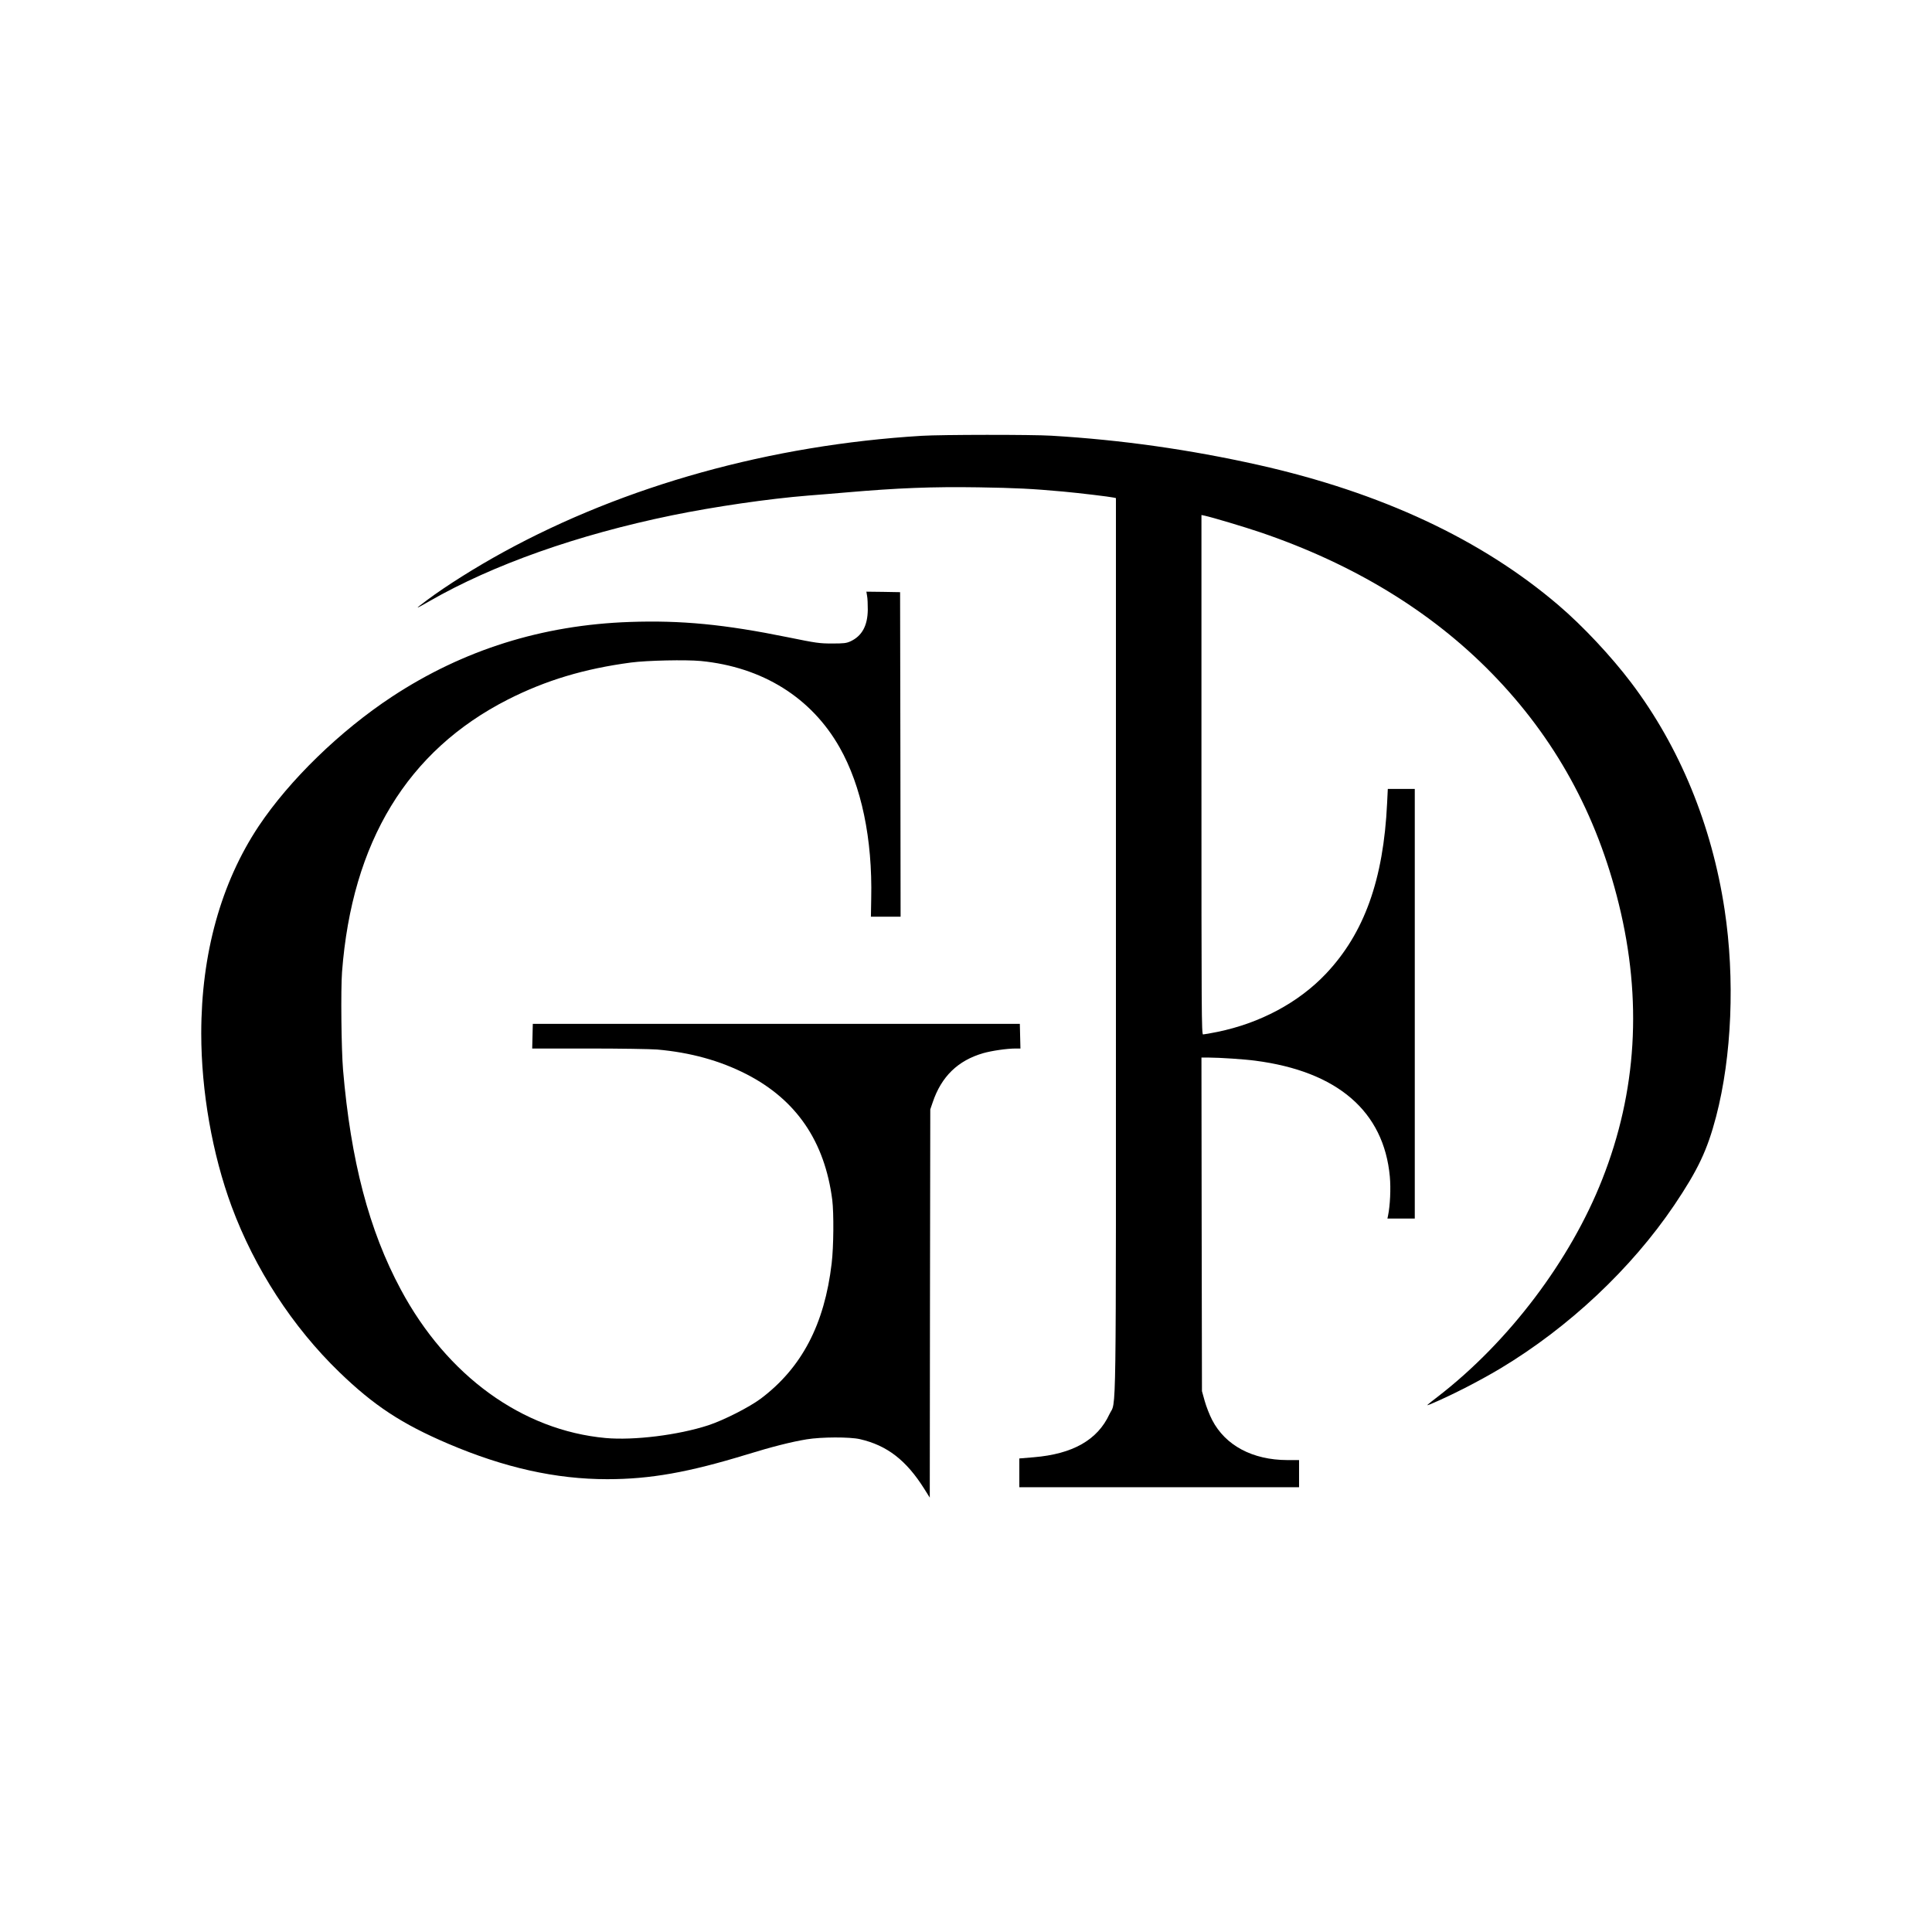
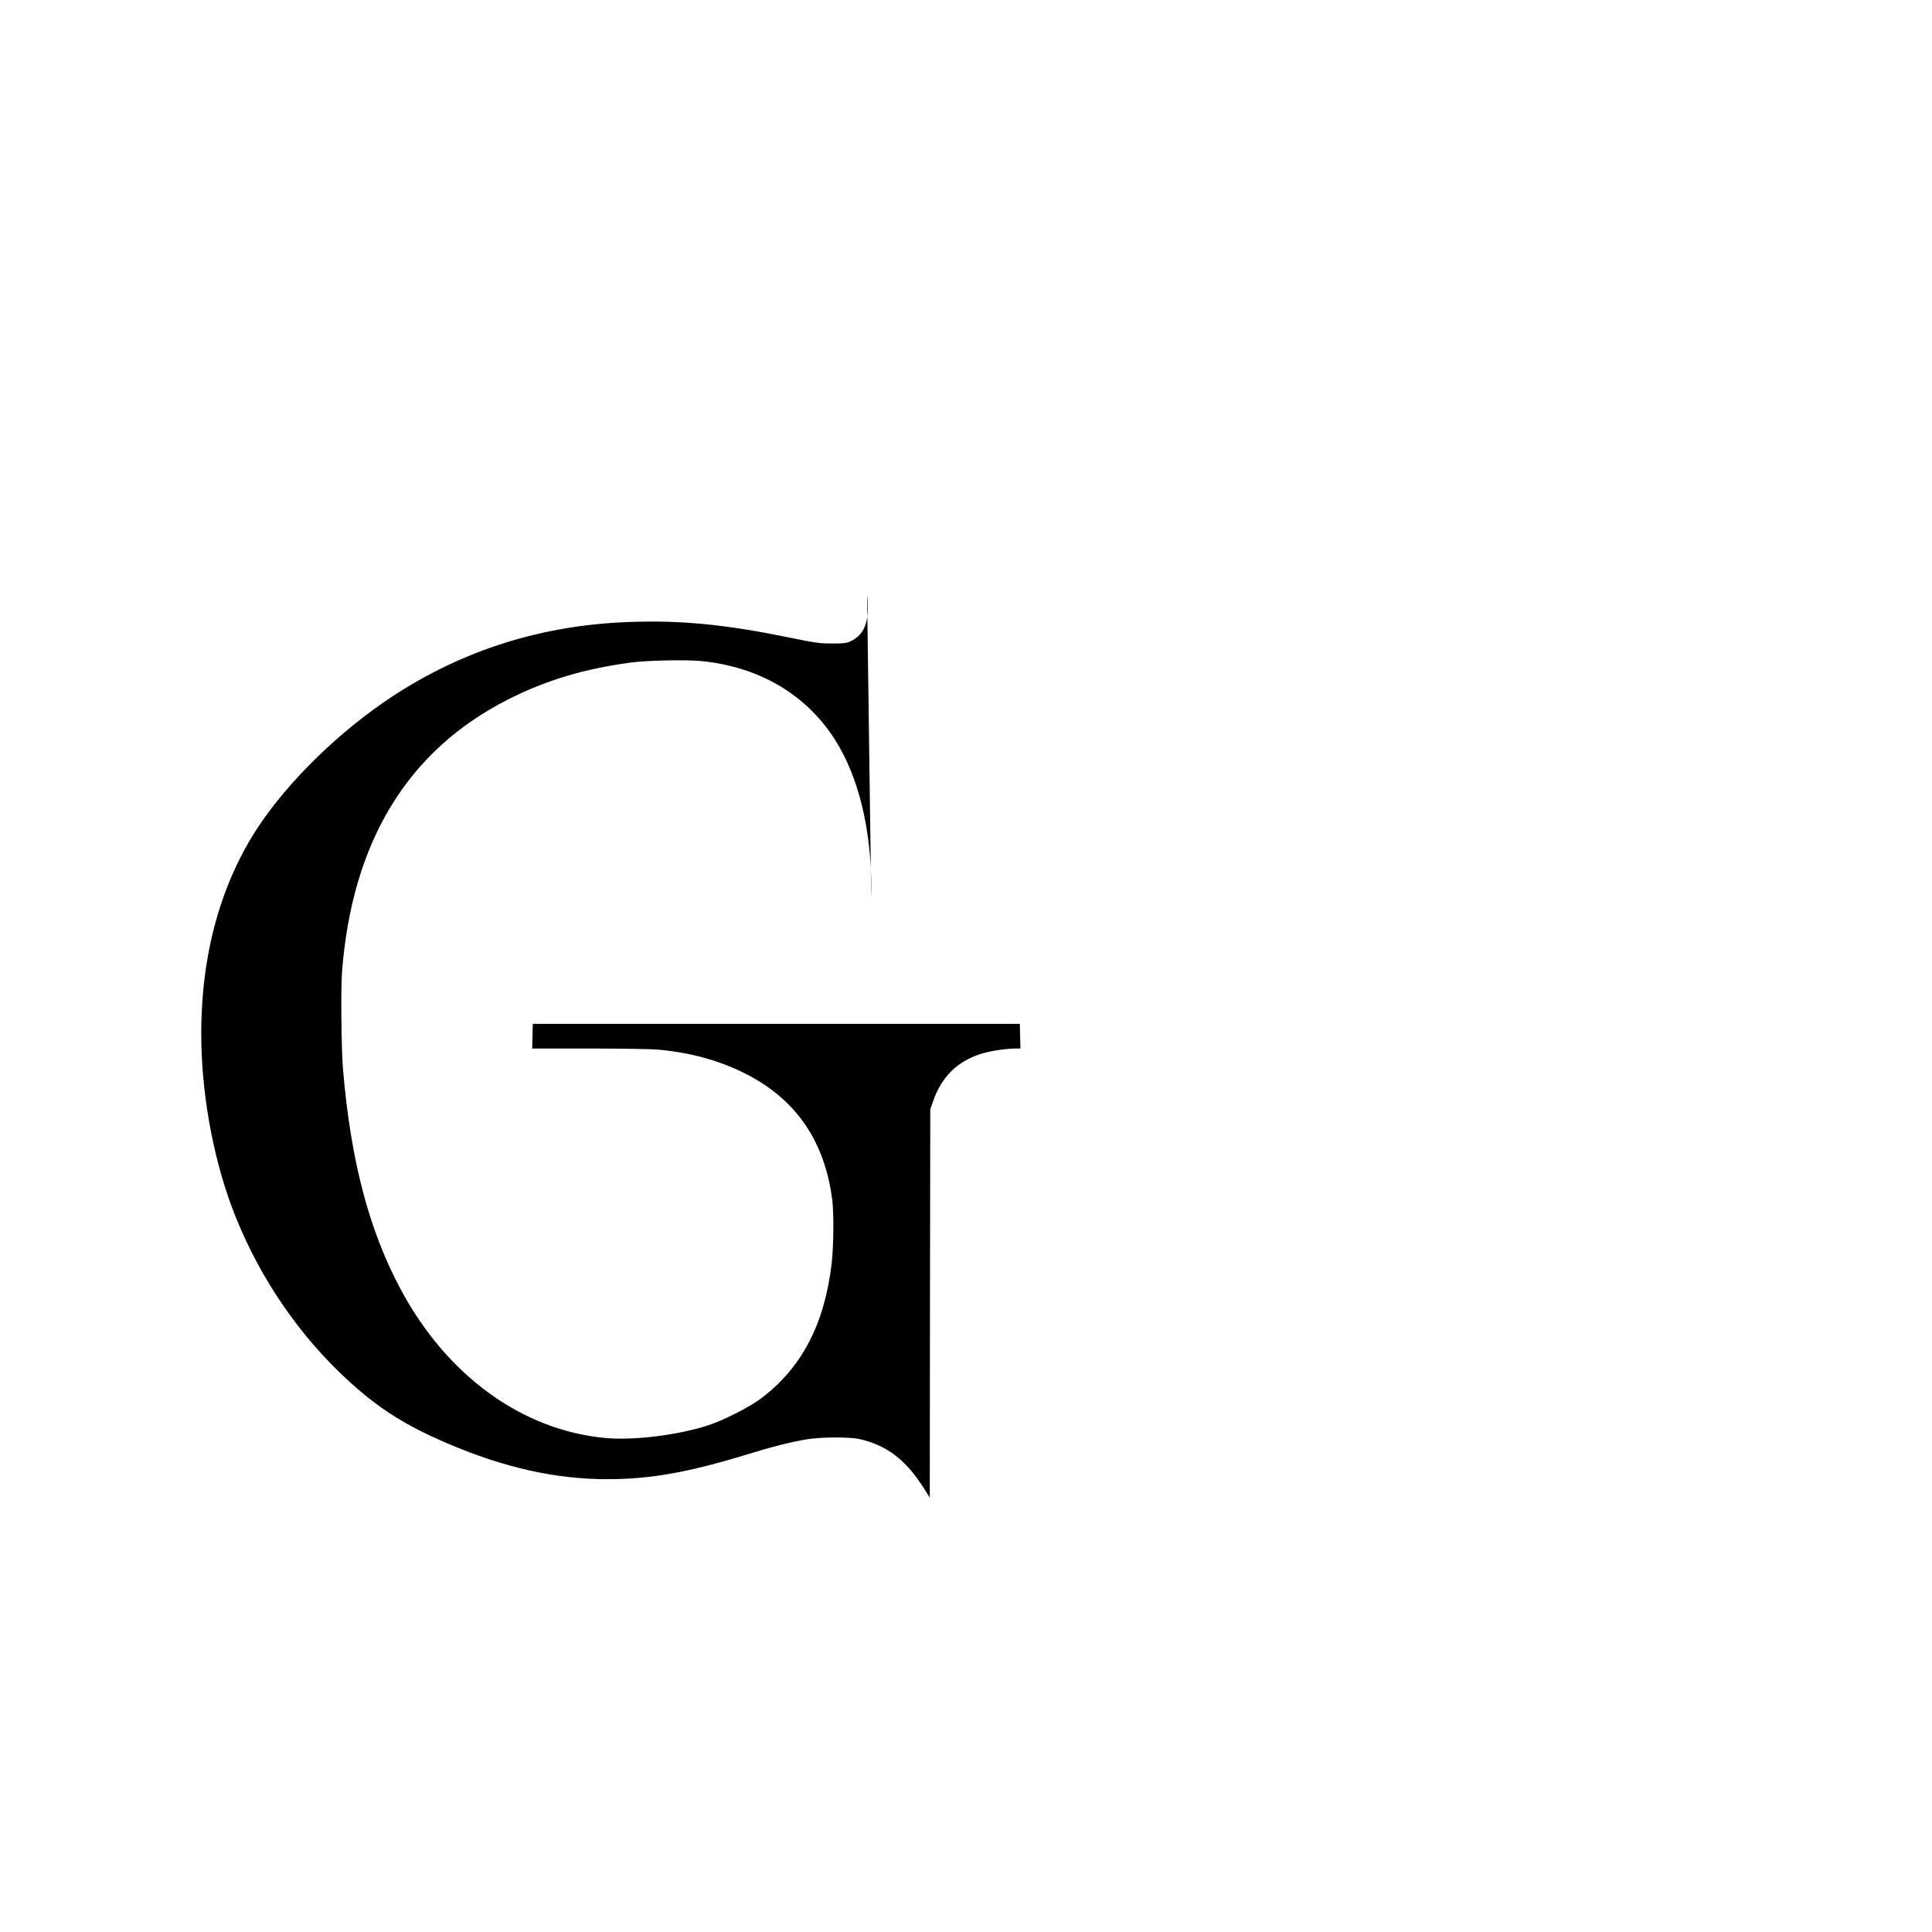
<svg xmlns="http://www.w3.org/2000/svg" version="1.0" width="1920pt" height="1920pt" viewBox="0 0 1920 1920" preserveAspectRatio="xMidYMid meet">
  <g transform="translate(0,1920) scale(0.1,-0.1)" fill="#000000" stroke="none">
-     <path d="M9160 14869 c-1501 -91 -2950 -494 -4158 -1156 -276 -151 -568 -335 -757 -476 -130 -97 -129 -98 25 -10 631 362 1471 659 2410 852 421 86 954 164 1350 196 107 8 272 22 365 30 530 46 869 59 1330 52 373 -6 530 -14 840 -42 173 -16 462 -51 503 -60 l22 -5 0 -4446 c0 -4929 6 -4507 -65 -4659 -118 -255 -364 -395 -752 -427 l-143 -12 0 -143 0 -143 1390 0 1390 0 0 135 0 135 -117 0 c-345 1 -616 145 -747 399 -26 50 -59 135 -74 189 l-27 97 -3 1658 -2 1657 77 0 c101 0 356 -17 458 -31 816 -106 1277 -503 1337 -1151 11 -121 3 -288 -18 -390 l-6 -28 136 0 136 0 0 2135 0 2135 -134 0 -134 0 -7 -142 c-36 -760 -227 -1292 -608 -1695 -272 -287 -654 -491 -1079 -578 -69 -14 -133 -25 -142 -25 -15 0 -16 206 -16 2581 l0 2581 33 -7 c81 -18 389 -110 552 -165 925 -314 1700 -786 2302 -1403 625 -640 1042 -1398 1261 -2292 234 -951 179 -1864 -165 -2735 -317 -806 -927 -1612 -1628 -2155 -125 -96 -128 -99 -83 -81 204 85 487 230 698 356 680 408 1301 991 1729 1624 236 351 328 545 416 881 156 598 188 1368 84 2055 -127 840 -447 1619 -928 2255 -199 263 -479 562 -721 769 -766 655 -1762 1121 -2986 1396 -686 153 -1355 248 -2054 290 -193 12 -1094 11 -1290 -1z" />
-     <path d="M8617 13278 c5 -24 7 -86 7 -138 -2 -159 -58 -261 -173 -314 -40 -18 -64 -21 -181 -21 -126 0 -155 4 -440 62 -629 128 -1059 170 -1572 152 -868 -30 -1655 -277 -2363 -743 -516 -340 -1018 -828 -1324 -1286 -375 -564 -571 -1270 -571 -2060 0 -575 110 -1201 302 -1720 229 -617 605 -1196 1069 -1645 344 -333 622 -516 1084 -713 558 -238 1069 -352 1580 -352 428 0 808 68 1389 246 247 76 440 125 592 150 145 24 429 25 529 2 271 -62 462 -210 641 -495 l54 -86 2 1929 3 1929 24 70 c86 256 250 416 503 489 85 24 235 46 323 46 l46 0 -3 123 -3 122 -2420 0 -2420 0 -3 -122 -3 -123 563 0 c310 0 615 -5 678 -10 331 -29 625 -110 890 -246 495 -255 776 -667 851 -1249 16 -131 14 -464 -6 -630 -71 -607 -298 -1039 -705 -1345 -114 -85 -368 -214 -520 -264 -300 -98 -739 -152 -1021 -127 -828 76 -1576 617 -2036 1476 -316 588 -497 1280 -574 2185 -17 206 -23 795 -10 970 99 1294 650 2200 1648 2708 377 191 758 306 1225 368 160 21 545 29 693 15 612 -60 1098 -363 1379 -859 217 -383 327 -907 314 -1502 l-3 -180 147 0 148 0 -2 1613 -3 1612 -168 3 -167 2 7 -42z" />
+     <path d="M8617 13278 c5 -24 7 -86 7 -138 -2 -159 -58 -261 -173 -314 -40 -18 -64 -21 -181 -21 -126 0 -155 4 -440 62 -629 128 -1059 170 -1572 152 -868 -30 -1655 -277 -2363 -743 -516 -340 -1018 -828 -1324 -1286 -375 -564 -571 -1270 -571 -2060 0 -575 110 -1201 302 -1720 229 -617 605 -1196 1069 -1645 344 -333 622 -516 1084 -713 558 -238 1069 -352 1580 -352 428 0 808 68 1389 246 247 76 440 125 592 150 145 24 429 25 529 2 271 -62 462 -210 641 -495 l54 -86 2 1929 3 1929 24 70 c86 256 250 416 503 489 85 24 235 46 323 46 l46 0 -3 123 -3 122 -2420 0 -2420 0 -3 -122 -3 -123 563 0 c310 0 615 -5 678 -10 331 -29 625 -110 890 -246 495 -255 776 -667 851 -1249 16 -131 14 -464 -6 -630 -71 -607 -298 -1039 -705 -1345 -114 -85 -368 -214 -520 -264 -300 -98 -739 -152 -1021 -127 -828 76 -1576 617 -2036 1476 -316 588 -497 1280 -574 2185 -17 206 -23 795 -10 970 99 1294 650 2200 1648 2708 377 191 758 306 1225 368 160 21 545 29 693 15 612 -60 1098 -363 1379 -859 217 -383 327 -907 314 -1502 z" />
  </g>
</svg>